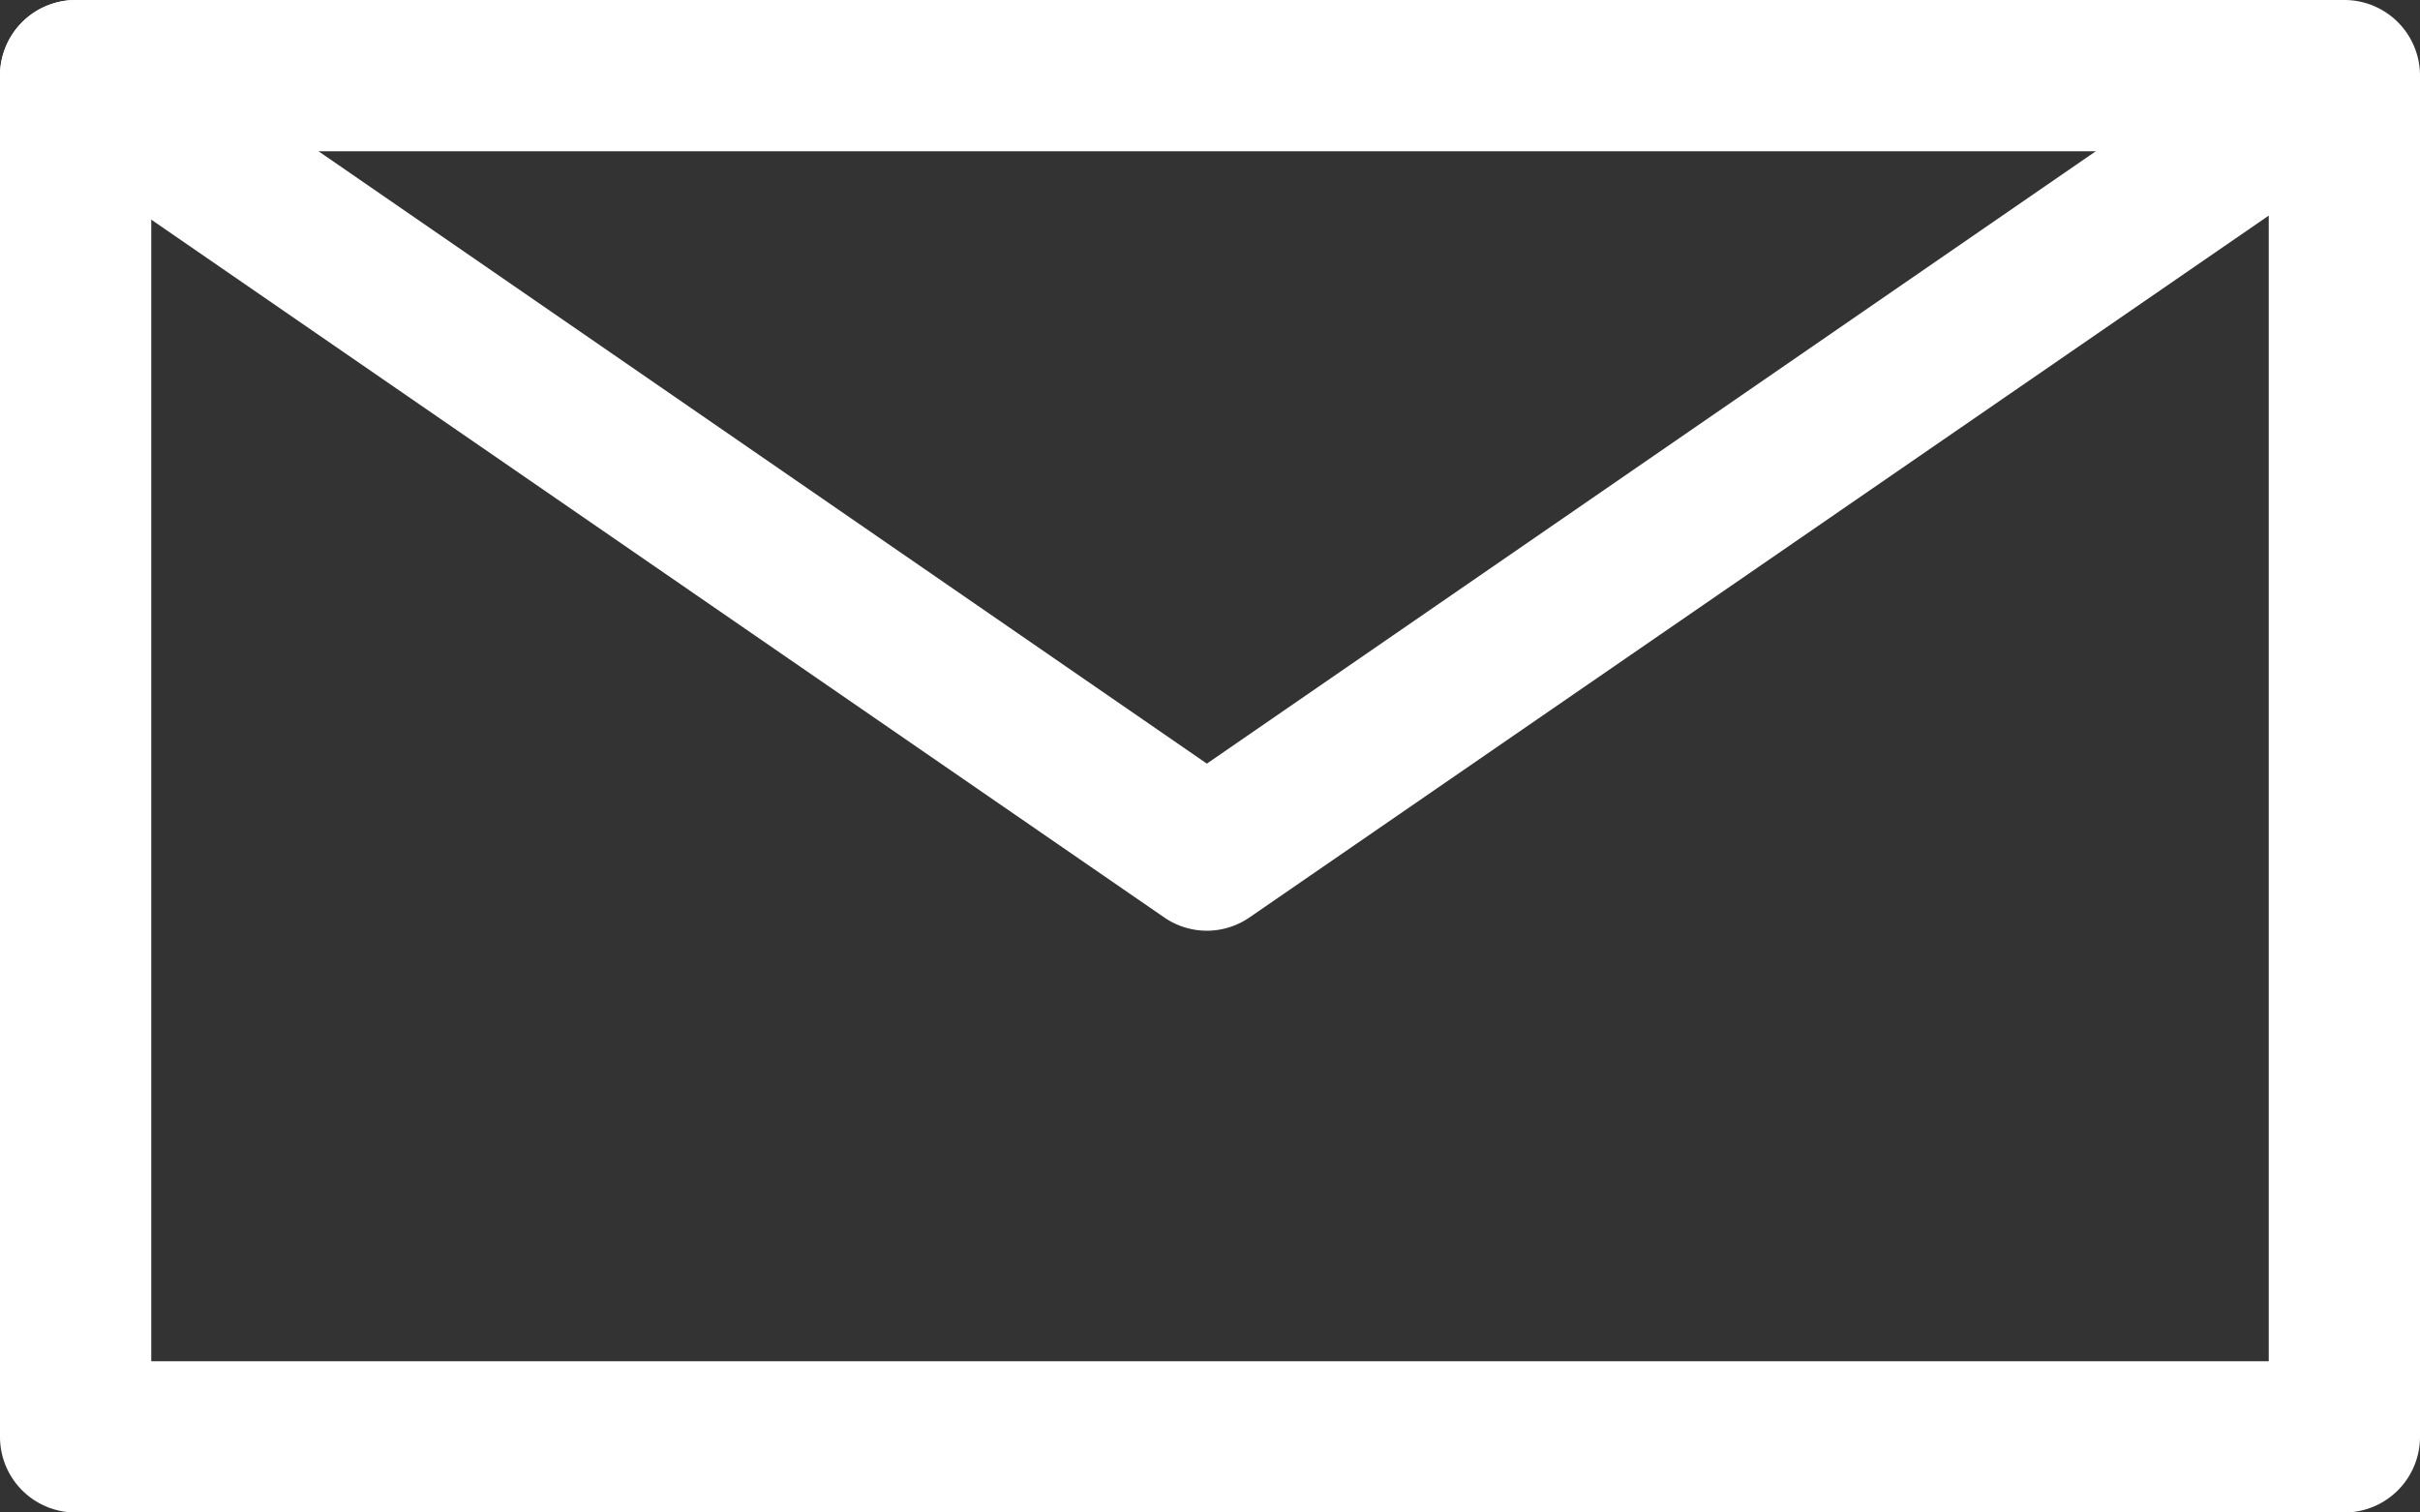
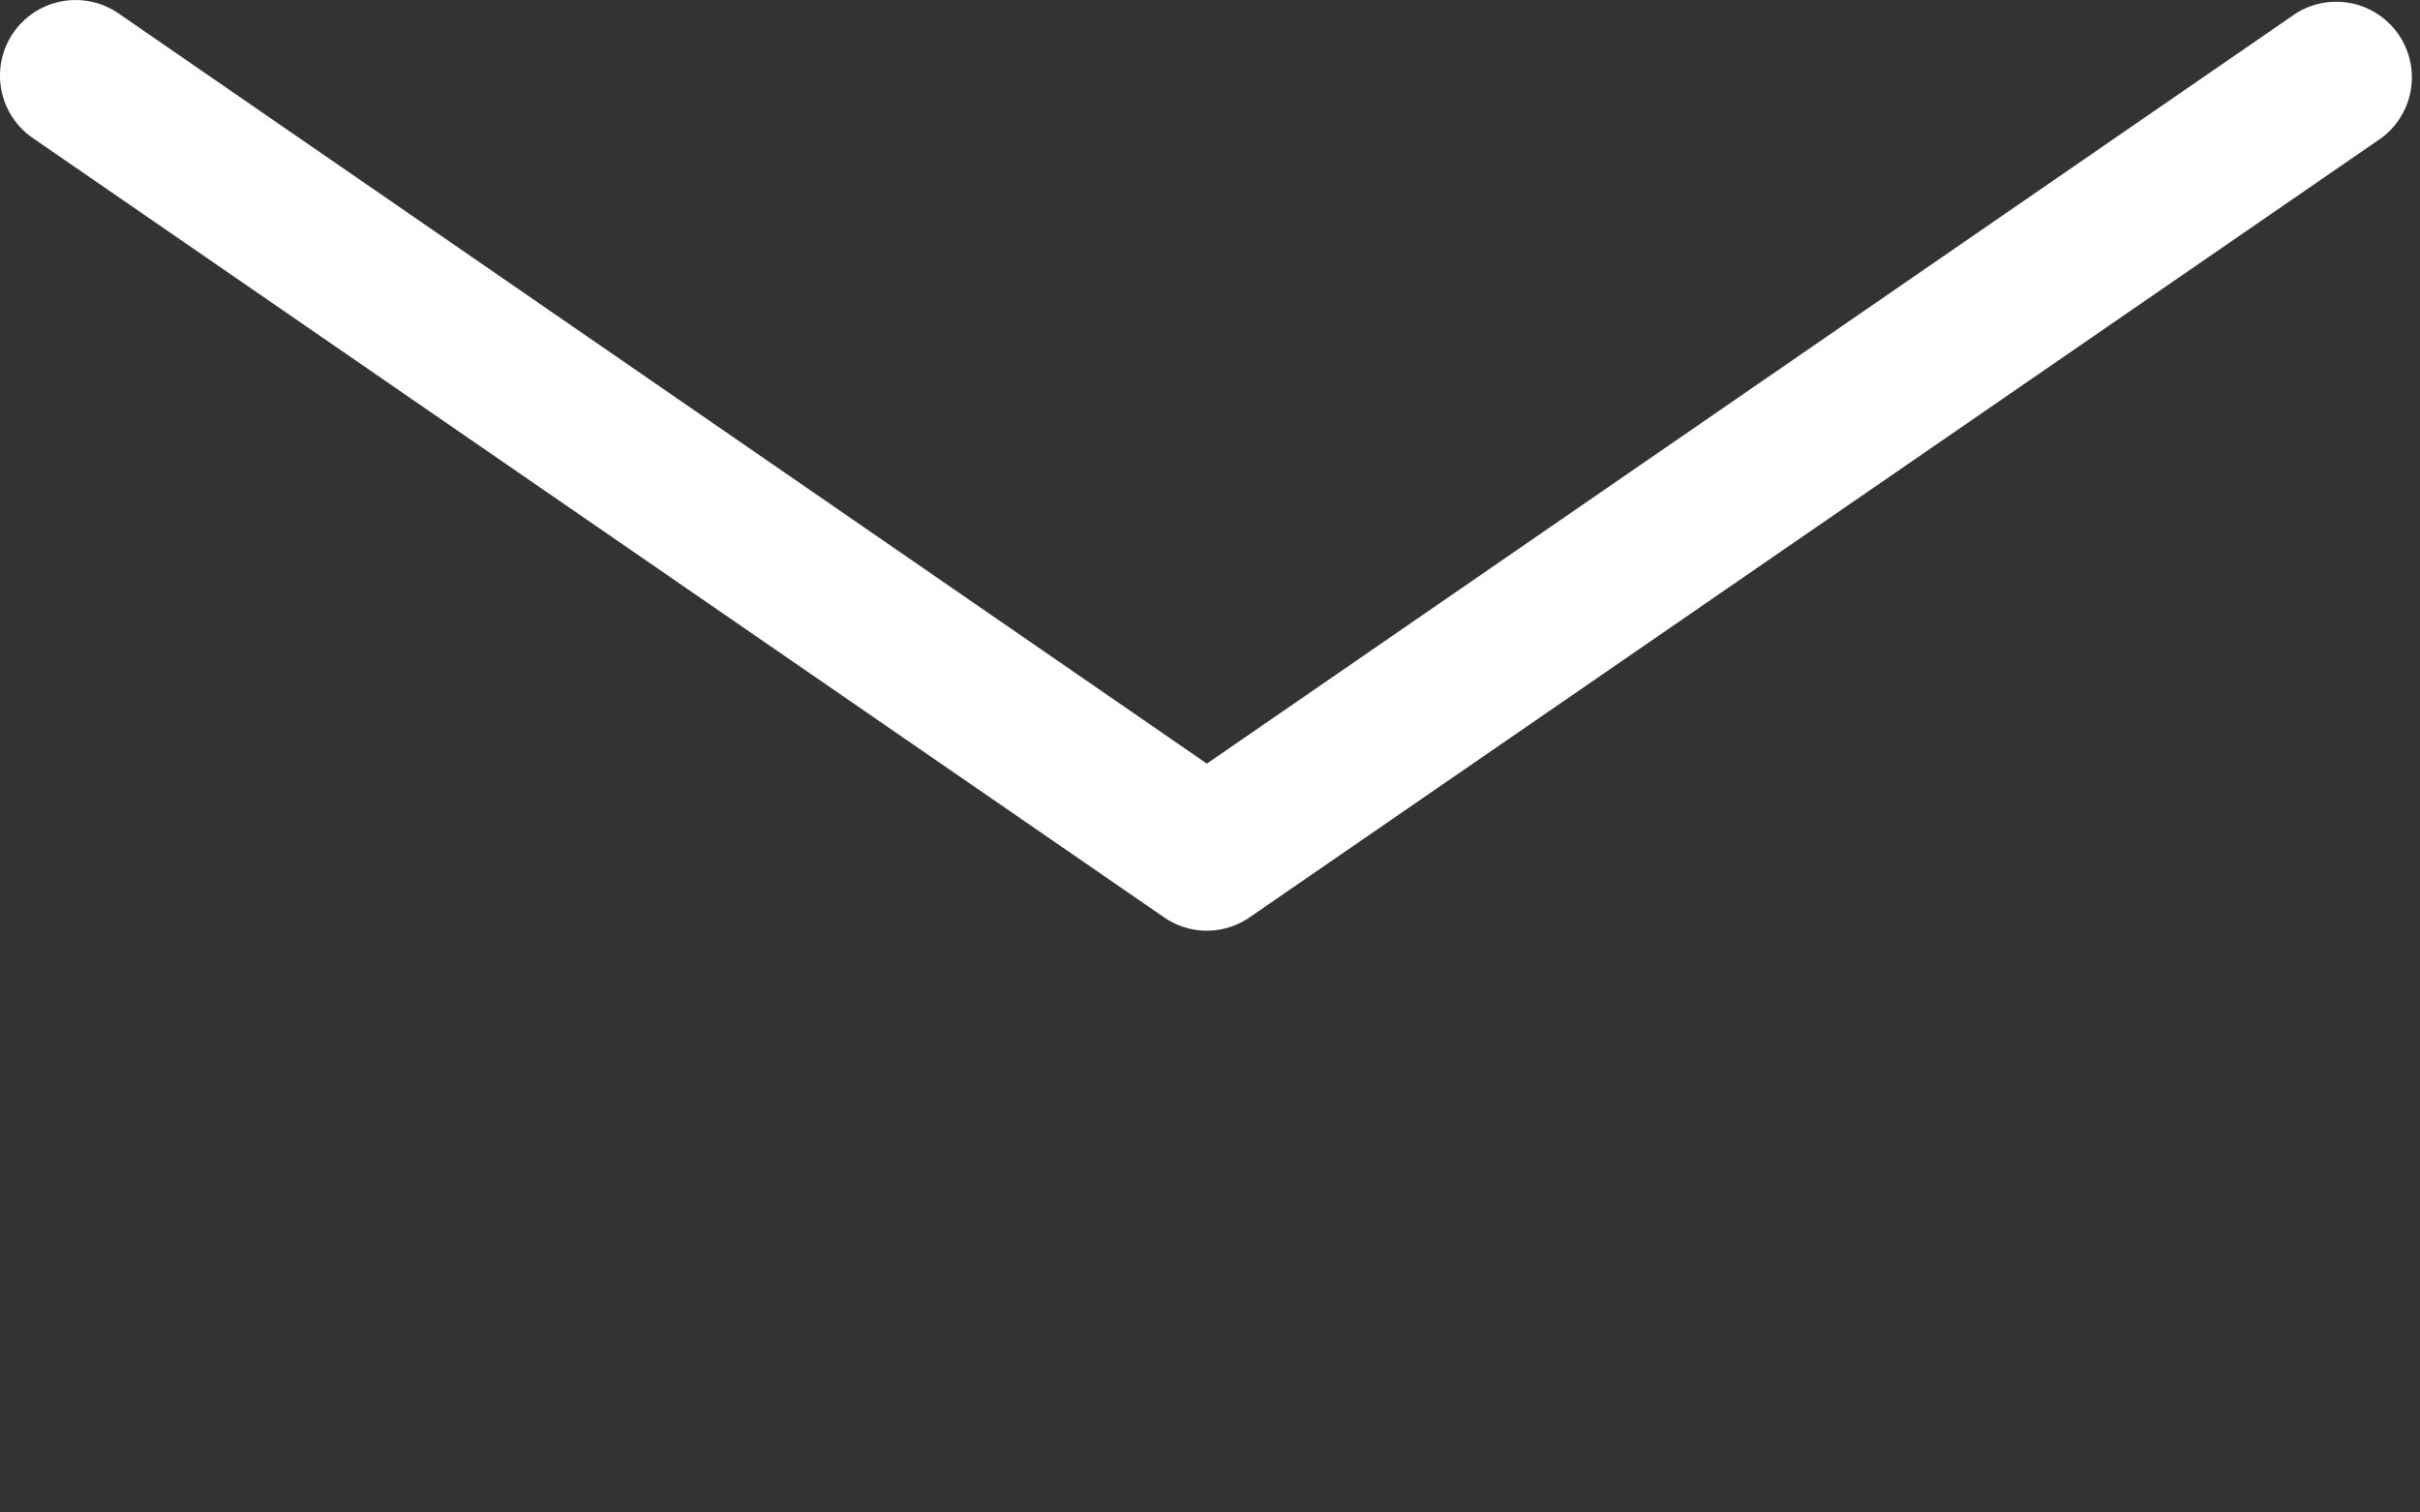
<svg xmlns="http://www.w3.org/2000/svg" width="20" height="12.5" viewBox="0 0 20 12.5">
  <rect x="0" y="0" width="20" height="12.5" fill="#333333" stroke="none" />
  <defs>
    <clipPath id="a">
      <path fill="#fff" d="M0 0h20v12.5H0z" />
    </clipPath>
  </defs>
  <g clip-path="url(#a)" fill="#fff">
    <path d="M9.974 7.692a.623.623 0 01-.354-.111L.27 1.14A.625.625 0 01.98.111l8.994 6.2 9-6.2a.625.625 0 01.708 1.029l-9.354 6.441a.623.623 0 01-.354.111" />
-     <path d="M19.375 12.5H.625A.625.625 0 010 11.875V.625A.625.625 0 01.625 0h18.75A.625.625 0 0120 .625v11.25a.625.625 0 01-.625.625M1.25 11.25h17.5v-10H1.25z" />
  </g>
</svg>